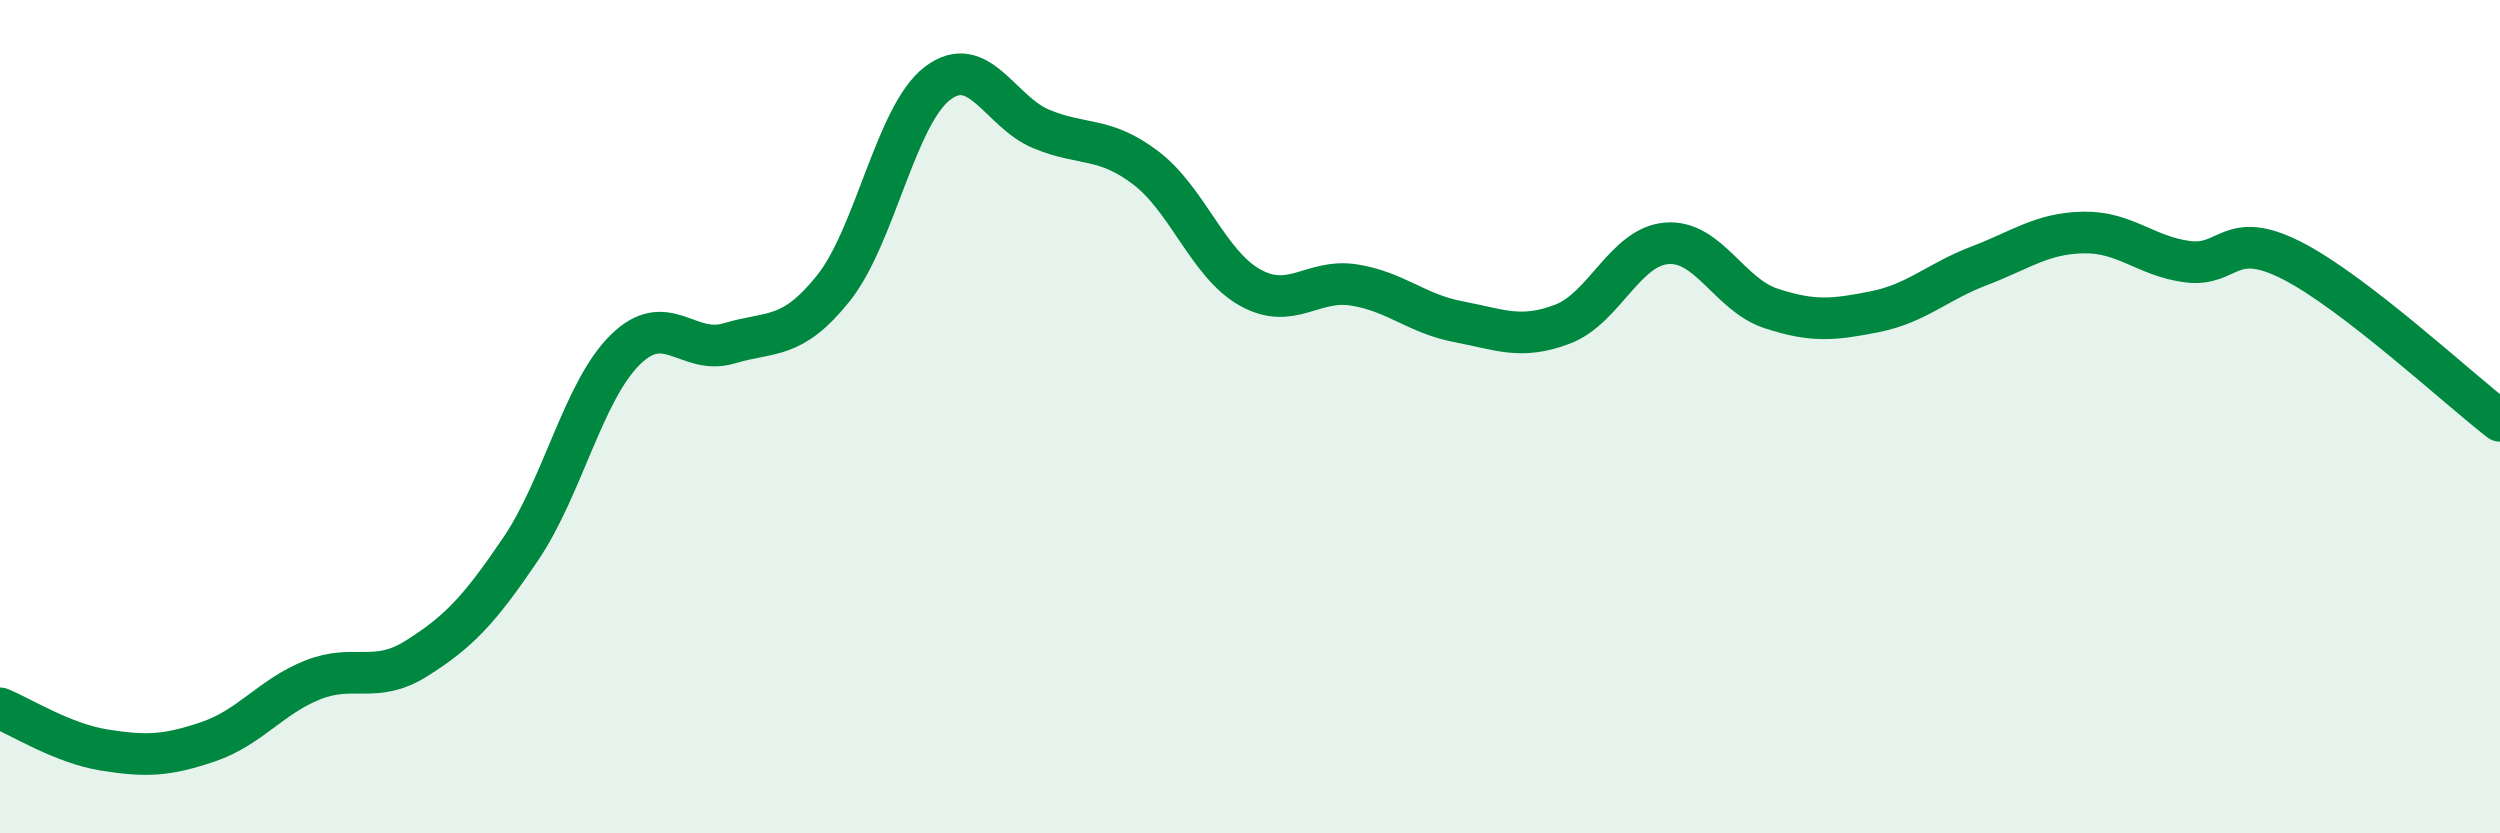
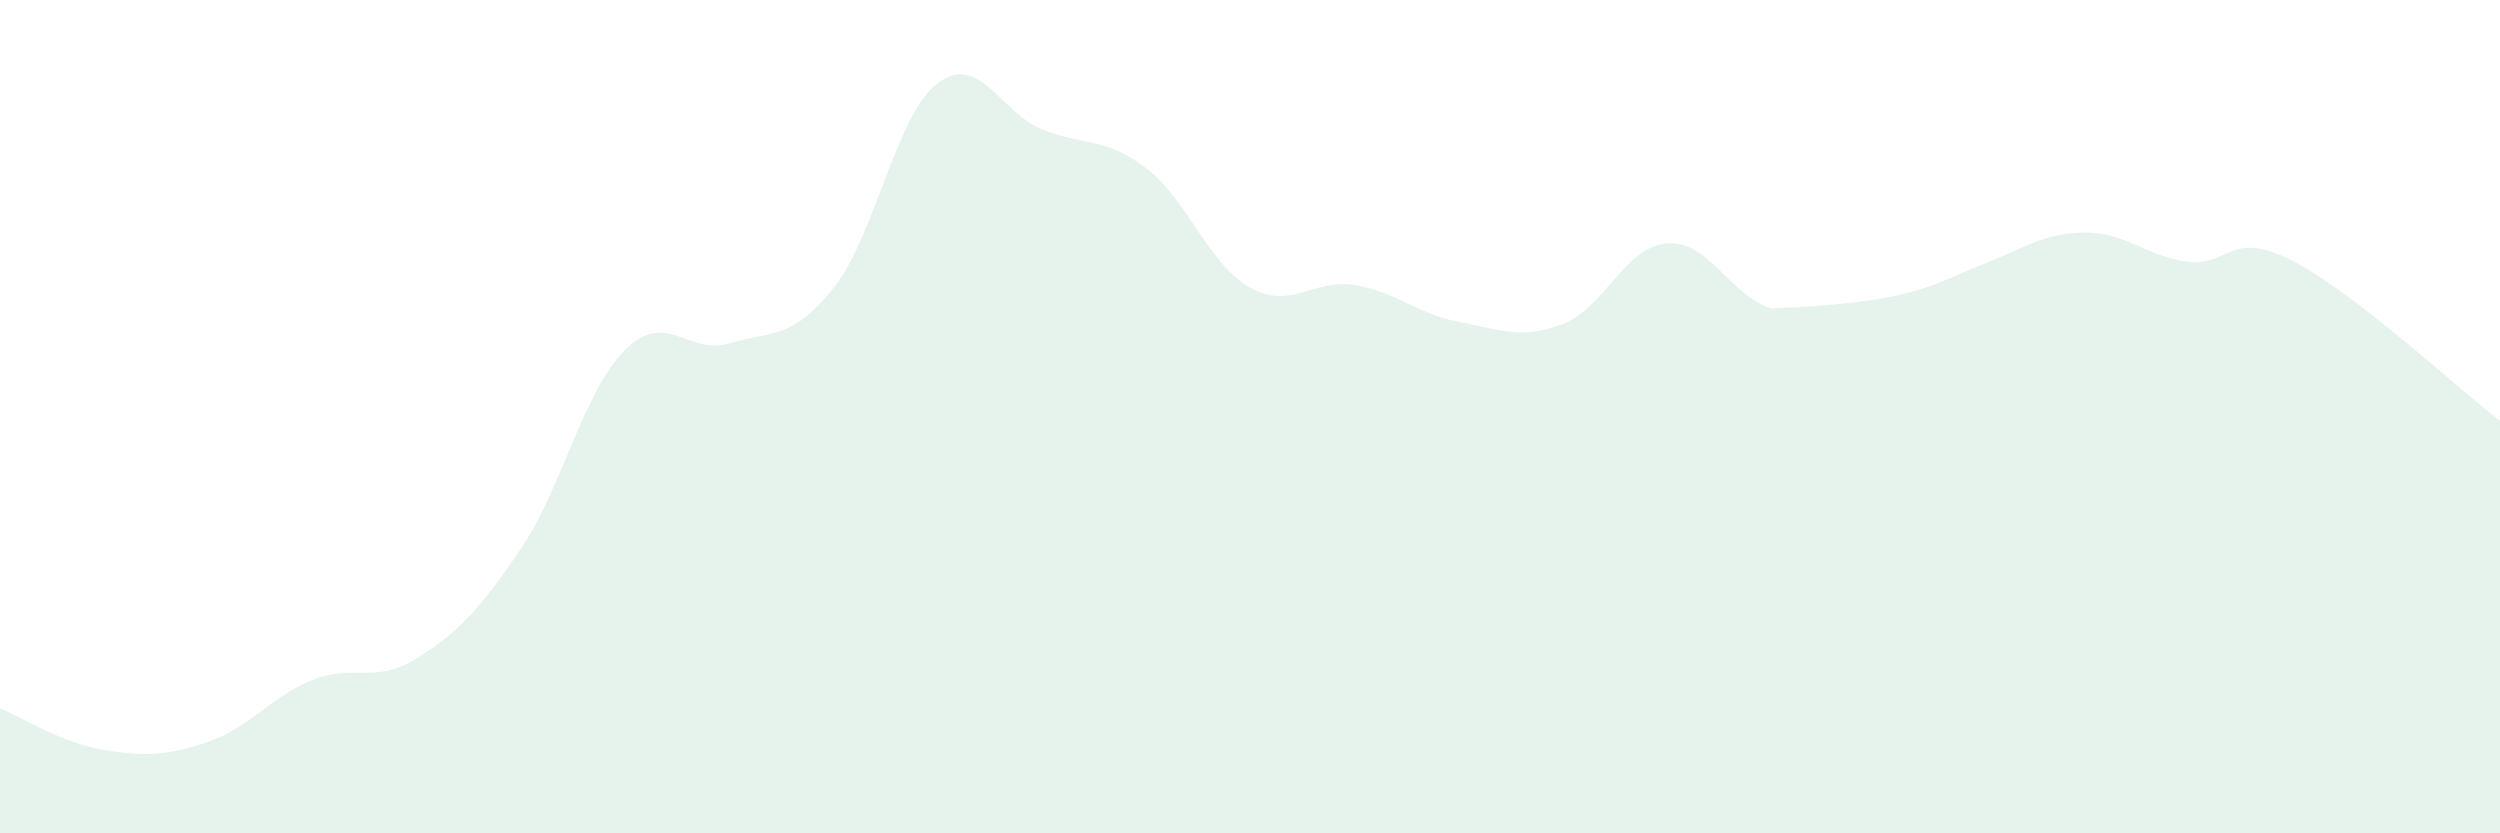
<svg xmlns="http://www.w3.org/2000/svg" width="60" height="20" viewBox="0 0 60 20">
-   <path d="M 0,17 C 0.5,17.2 1.5,17.84 2.5,18 C 3.5,18.16 4,18.14 5,17.8 C 6,17.46 6.5,16.72 7.5,16.32 C 8.5,15.92 9,16.43 10,15.8 C 11,15.17 11.5,14.65 12.5,13.17 C 13.5,11.69 14,9.39 15,8.4 C 16,7.41 16.5,8.54 17.5,8.24 C 18.5,7.94 19,8.17 20,6.92 C 21,5.67 21.5,2.76 22.5,2 C 23.5,1.24 24,2.69 25,3.1 C 26,3.51 26.5,3.27 27.5,4.03 C 28.5,4.79 29,6.34 30,6.9 C 31,7.46 31.5,6.68 32.5,6.84 C 33.5,7 34,7.53 35,7.72 C 36,7.91 36.5,8.16 37.5,7.78 C 38.5,7.4 39,5.92 40,5.84 C 41,5.76 41.5,7.07 42.5,7.4 C 43.5,7.73 44,7.68 45,7.48 C 46,7.28 46.5,6.76 47.5,6.38 C 48.5,6 49,5.6 50,5.58 C 51,5.56 51.5,6.15 52.5,6.28 C 53.5,6.41 53.5,5.49 55,6.25 C 56.5,7.01 59,9.33 60,10.1L60 20L0 20Z" fill="#008740" opacity="0.1" stroke-linecap="round" stroke-linejoin="round" />
-   <path d="M 0,17 C 0.5,17.2 1.5,17.84 2.5,18 C 3.5,18.16 4,18.14 5,17.8 C 6,17.46 6.5,16.72 7.5,16.32 C 8.5,15.92 9,16.43 10,15.8 C 11,15.17 11.5,14.65 12.5,13.17 C 13.5,11.69 14,9.39 15,8.4 C 16,7.41 16.5,8.54 17.5,8.24 C 18.5,7.94 19,8.17 20,6.92 C 21,5.67 21.5,2.76 22.5,2 C 23.5,1.24 24,2.69 25,3.1 C 26,3.51 26.5,3.27 27.5,4.03 C 28.5,4.79 29,6.34 30,6.9 C 31,7.46 31.5,6.68 32.5,6.84 C 33.5,7 34,7.53 35,7.72 C 36,7.91 36.5,8.16 37.5,7.78 C 38.5,7.4 39,5.92 40,5.84 C 41,5.76 41.5,7.07 42.5,7.4 C 43.5,7.73 44,7.68 45,7.48 C 46,7.28 46.5,6.76 47.5,6.38 C 48.5,6 49,5.6 50,5.58 C 51,5.56 51.5,6.15 52.5,6.28 C 53.5,6.41 53.5,5.49 55,6.25 C 56.5,7.01 59,9.33 60,10.1" stroke="#008740" stroke-width="1" fill="none" stroke-linecap="round" stroke-linejoin="round" />
+   <path d="M 0,17 C 0.5,17.2 1.5,17.84 2.5,18 C 3.5,18.16 4,18.14 5,17.8 C 6,17.46 6.5,16.72 7.5,16.32 C 8.5,15.92 9,16.43 10,15.8 C 11,15.17 11.5,14.65 12.5,13.17 C 13.5,11.69 14,9.39 15,8.4 C 16,7.41 16.5,8.54 17.5,8.24 C 18.5,7.94 19,8.17 20,6.92 C 21,5.67 21.5,2.76 22.5,2 C 23.5,1.24 24,2.69 25,3.1 C 26,3.51 26.5,3.27 27.5,4.03 C 28.5,4.79 29,6.34 30,6.9 C 31,7.46 31.5,6.68 32.5,6.84 C 33.5,7 34,7.53 35,7.72 C 36,7.91 36.5,8.16 37.5,7.78 C 38.5,7.4 39,5.92 40,5.84 C 41,5.76 41.5,7.07 42.5,7.4 C 46,7.28 46.5,6.76 47.5,6.38 C 48.5,6 49,5.6 50,5.58 C 51,5.56 51.5,6.15 52.5,6.28 C 53.5,6.41 53.5,5.49 55,6.25 C 56.5,7.01 59,9.33 60,10.1L60 20L0 20Z" fill="#008740" opacity="0.1" stroke-linecap="round" stroke-linejoin="round" />
</svg>